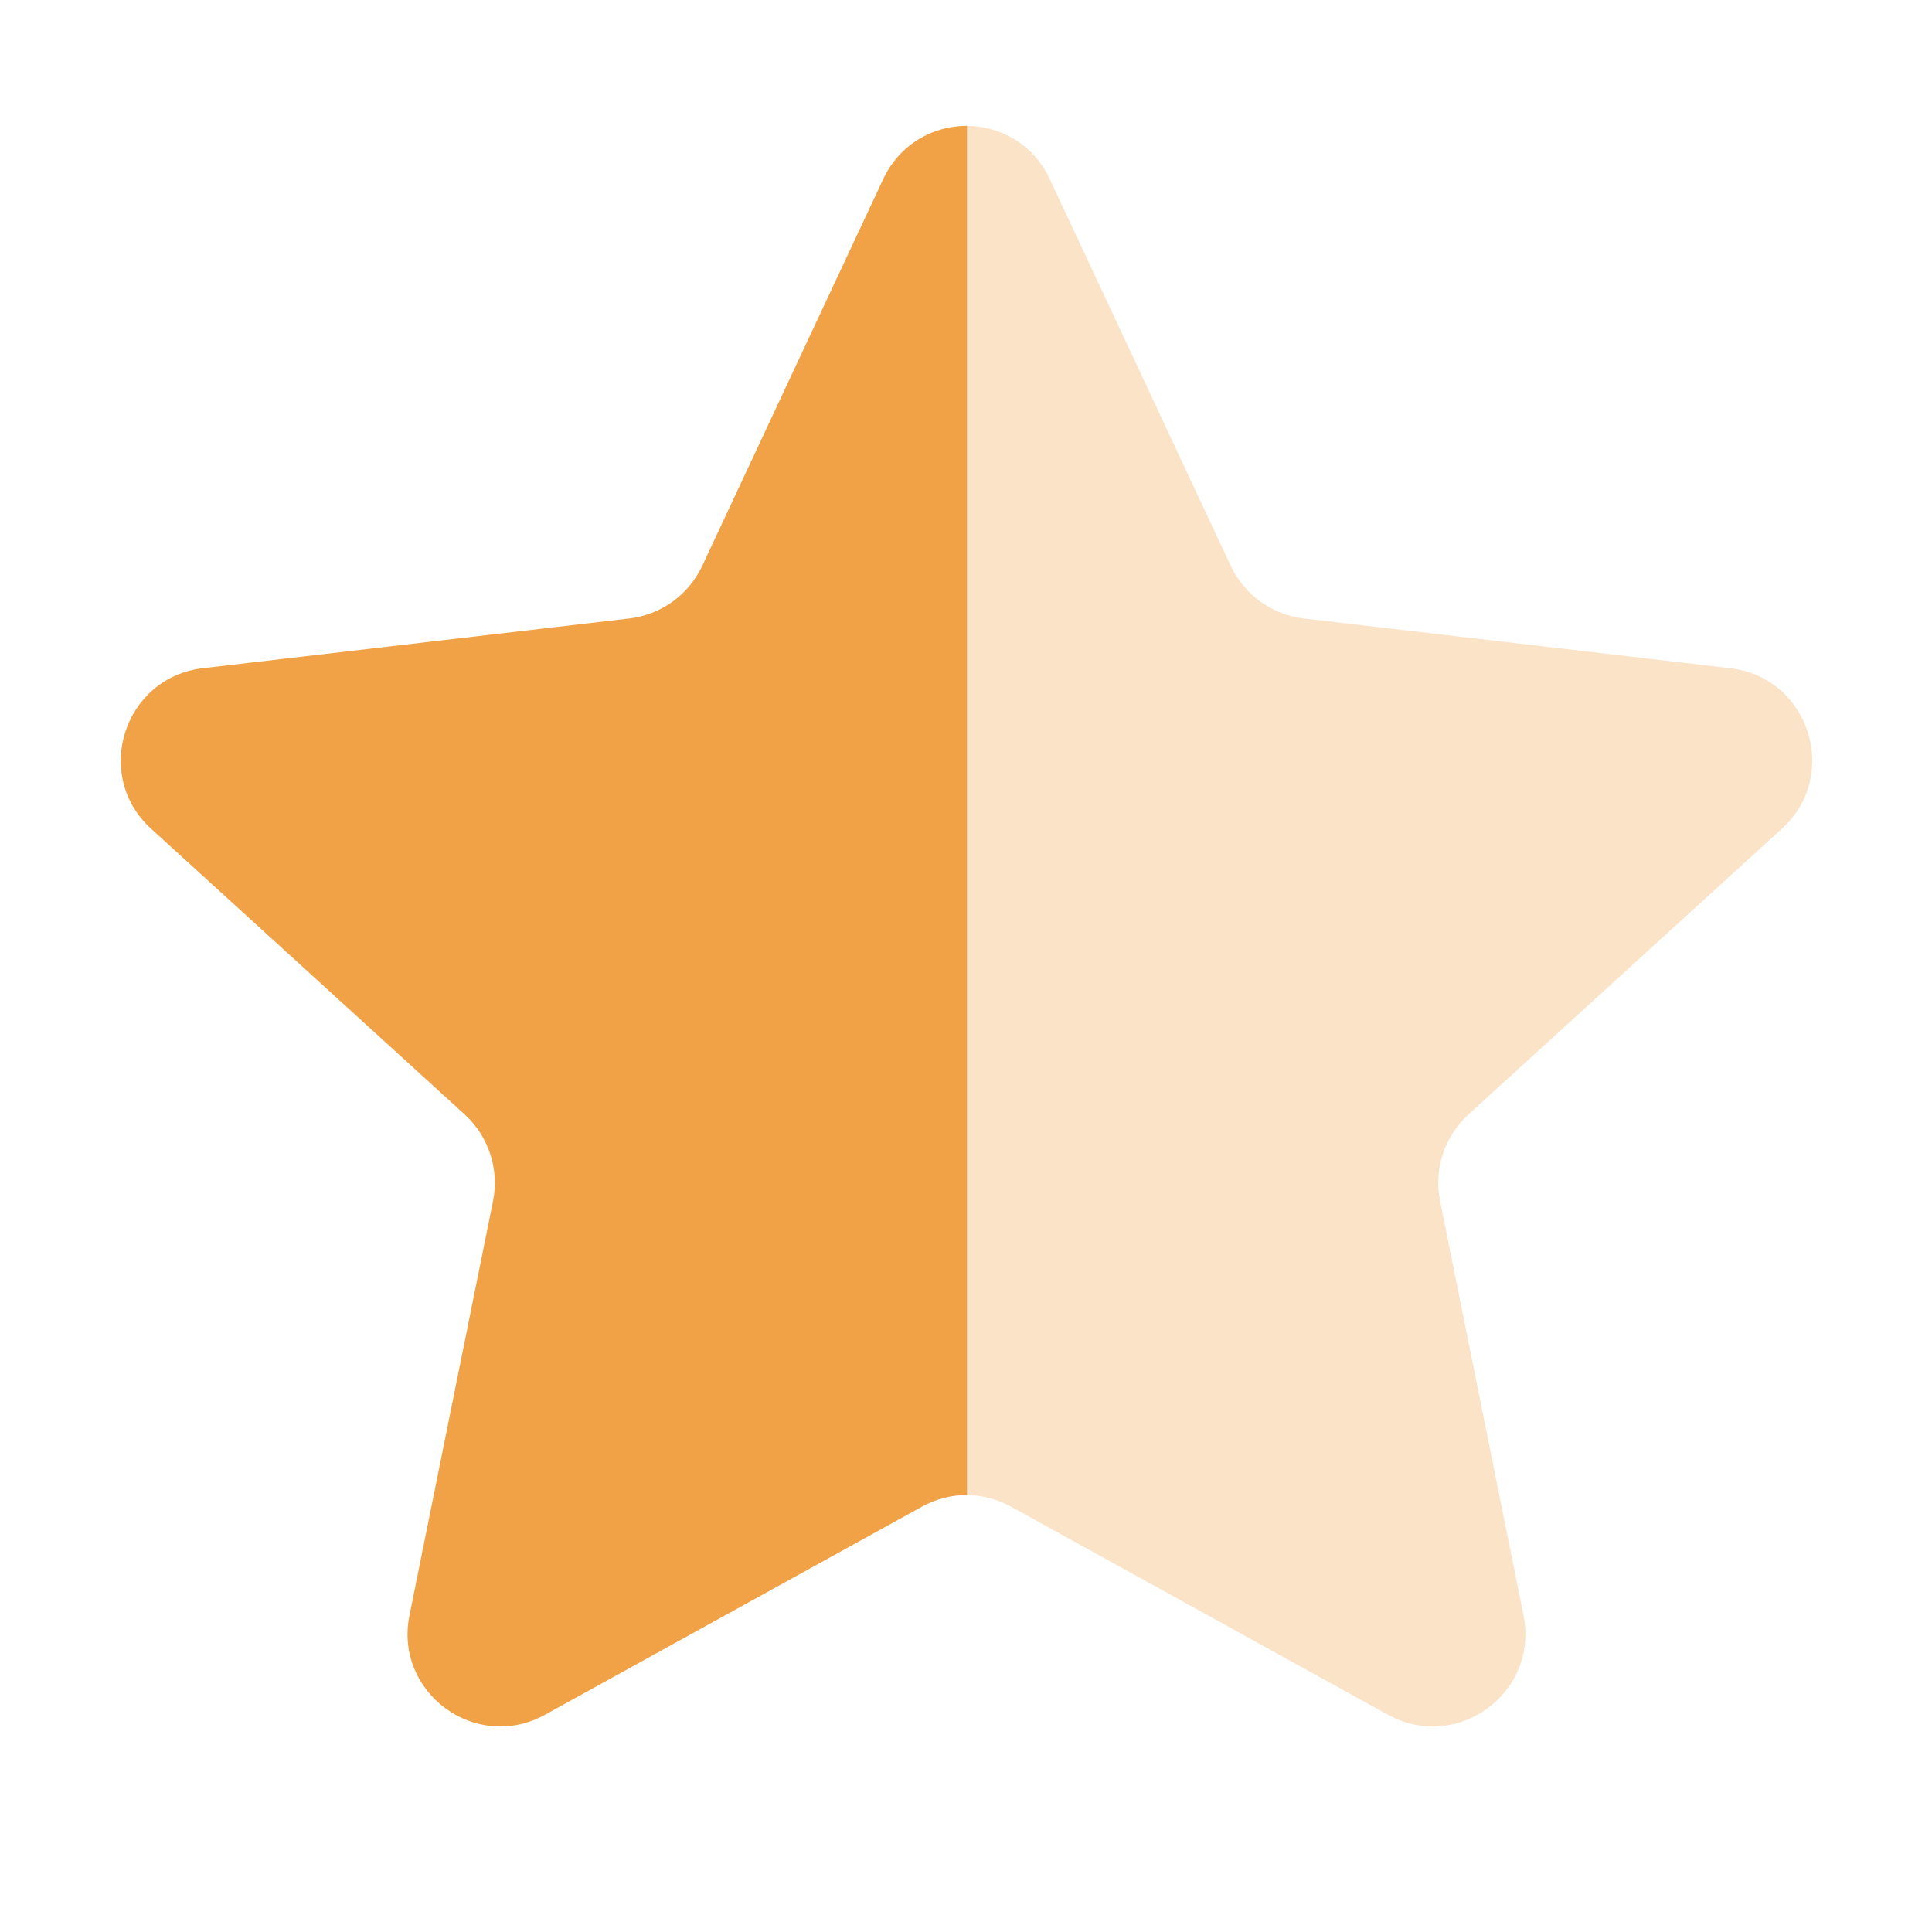
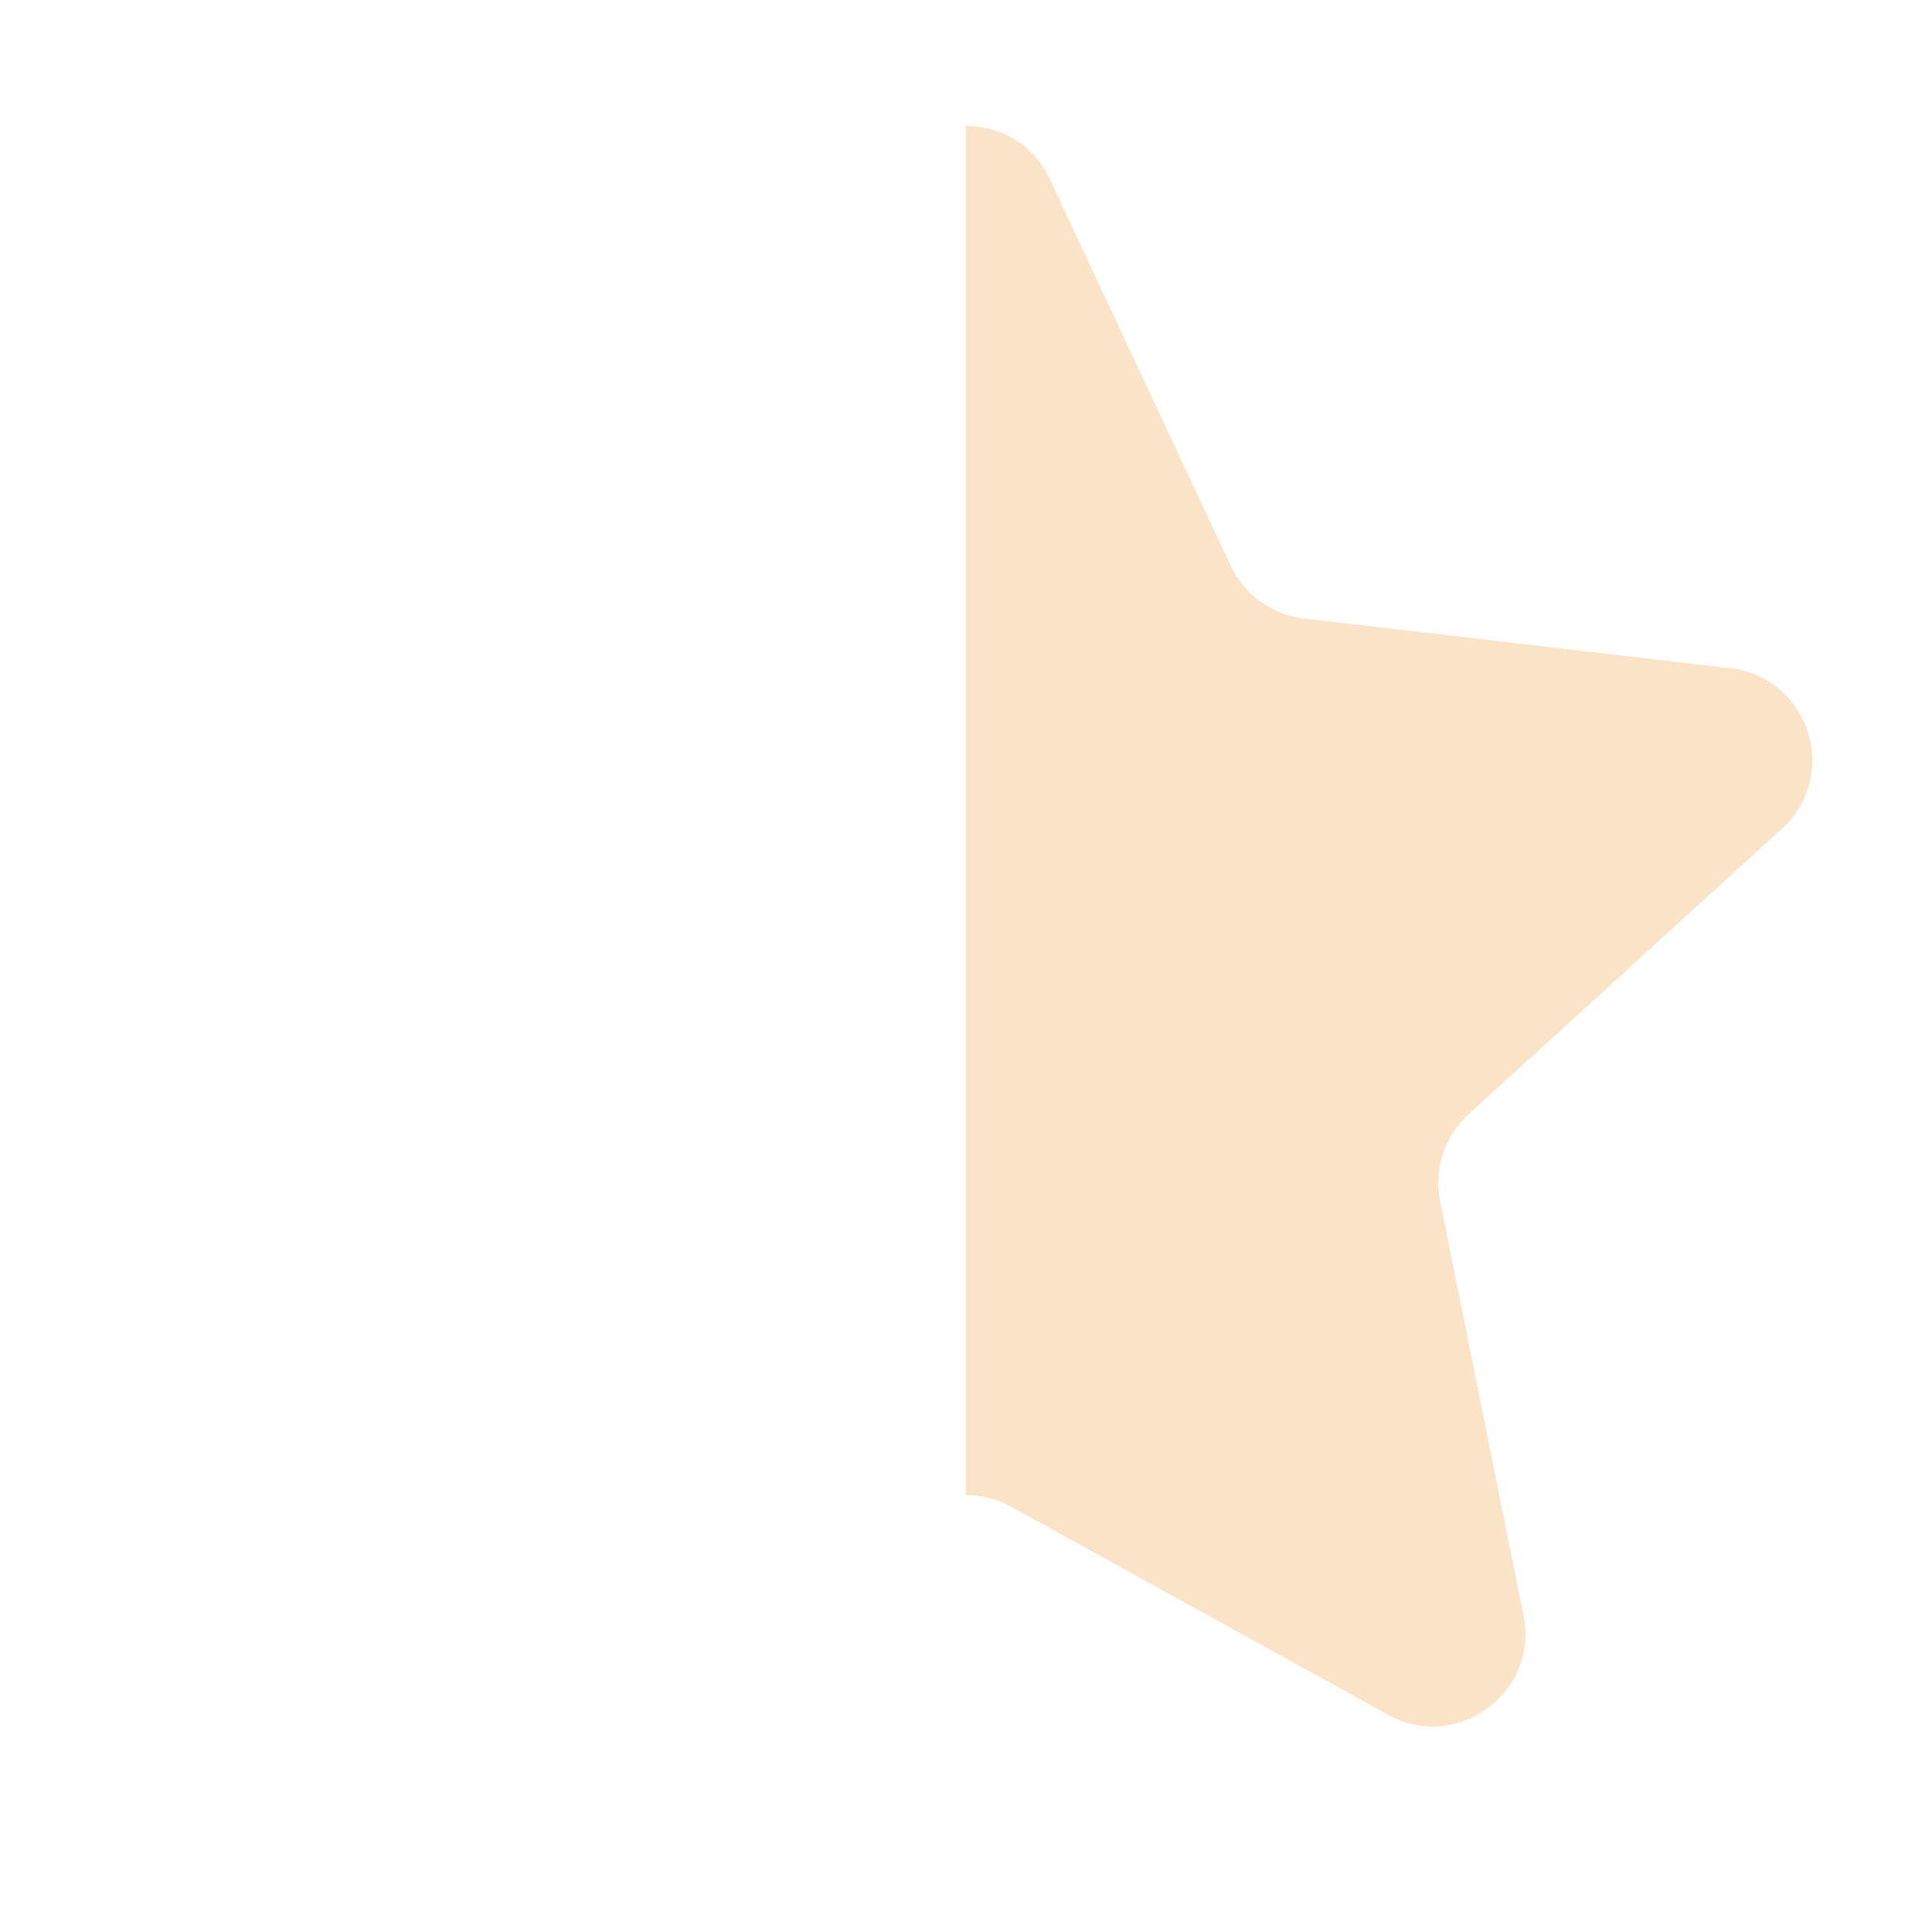
<svg xmlns="http://www.w3.org/2000/svg" width="16" height="16" viewBox="0 0 16 16" fill="none">
-   <path fill-rule="evenodd" clip-rule="evenodd" d="M8.008 1.042C7.73 1.042 7.452 1.19 7.314 1.484L5.816 4.685C5.704 4.926 5.475 5.091 5.211 5.122L1.679 5.534C1.026 5.611 0.765 6.42 1.251 6.863L3.848 9.229C4.047 9.411 4.136 9.683 4.083 9.947L3.391 13.378C3.262 14.018 3.941 14.516 4.513 14.201L7.638 12.476C7.753 12.413 7.881 12.381 8.008 12.381V1.042Z" fill="#F1A246" />
  <path opacity="0.3" fill-rule="evenodd" clip-rule="evenodd" d="M8 1.042C8.278 1.042 8.557 1.19 8.694 1.484L10.192 4.685C10.305 4.926 10.534 5.091 10.798 5.122L14.33 5.534C14.983 5.611 15.243 6.42 14.757 6.863L12.161 9.229C11.962 9.411 11.873 9.683 11.926 9.947L12.617 13.378C12.746 14.018 12.067 14.516 11.495 14.201L8.37 12.476C8.255 12.413 8.128 12.381 8 12.381V1.042Z" fill="#F1A246" />
</svg>